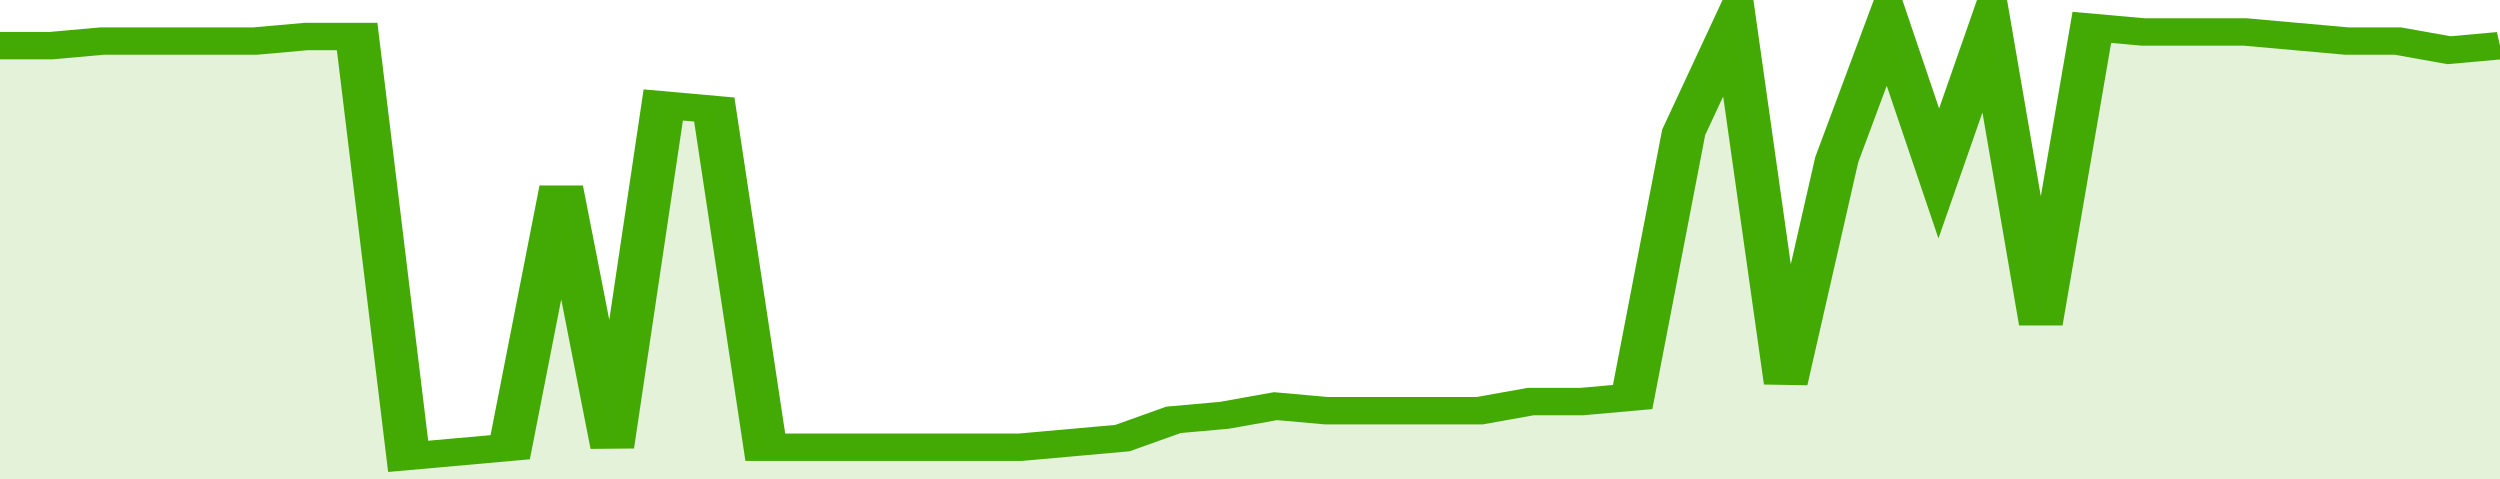
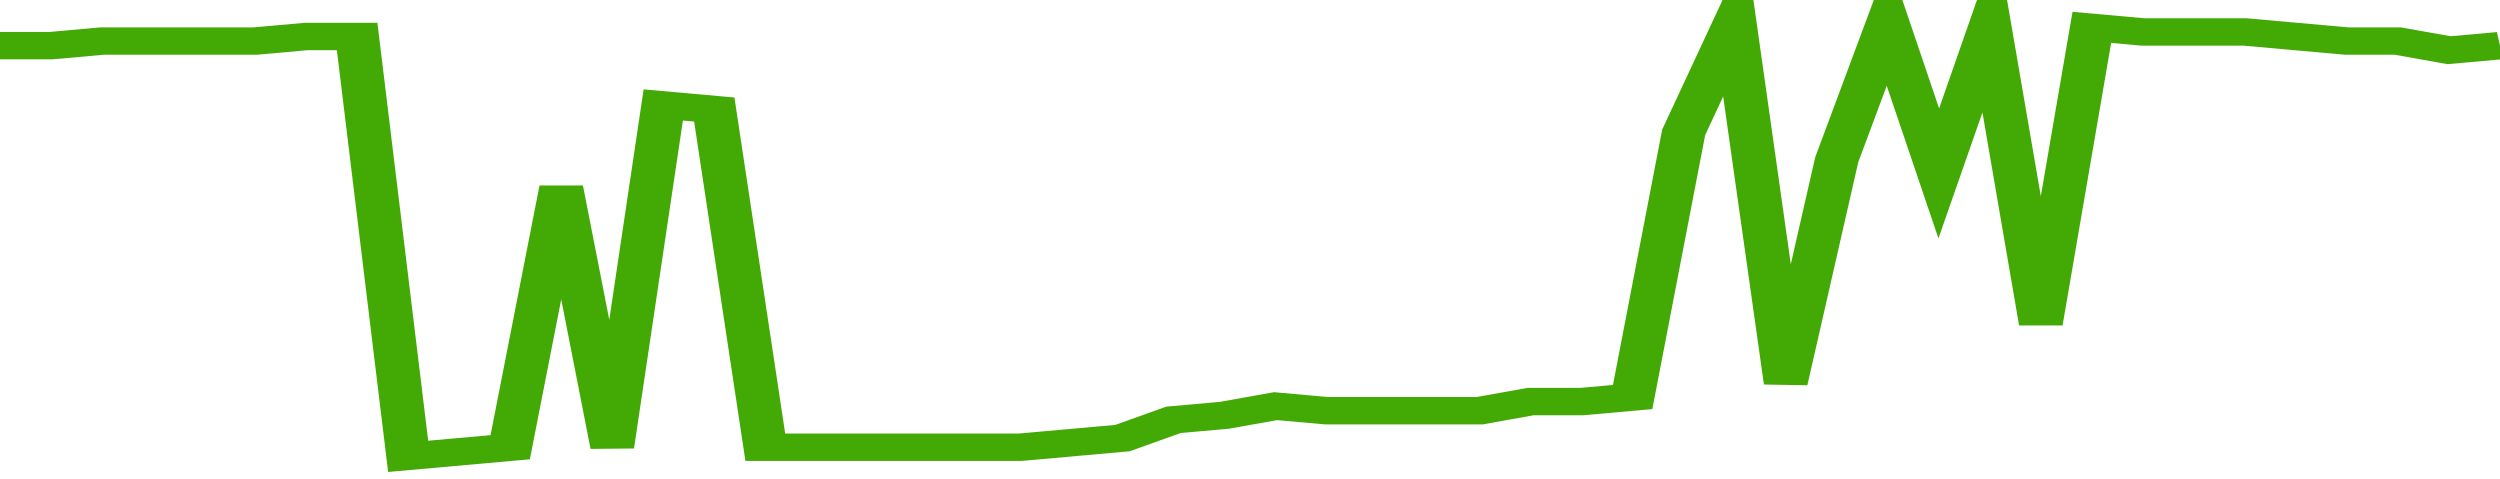
<svg xmlns="http://www.w3.org/2000/svg" viewBox="0 0 343 105" width="120" height="23" preserveAspectRatio="none">
  <polyline fill="none" stroke="#43AA05" stroke-width="6" points="0, 10 7, 10 14, 9 21, 9 28, 9 35, 9 42, 8 49, 8 56, 100 63, 99 70, 98 77, 41 84, 98 91, 23 98, 24 105, 98 112, 98 119, 98 126, 98 133, 98 140, 98 147, 97 154, 96 161, 92 168, 91 175, 89 182, 90 189, 90 196, 90 203, 90 210, 88 217, 88 224, 87 231, 29 238, 5 245, 84 252, 35 259, 5 266, 38 273, 6 280, 71 287, 6 294, 7 301, 7 308, 7 315, 8 322, 9 329, 9 336, 11 343, 10 343, 10 "> </polyline>
-   <polygon fill="#43AA05" opacity="0.15" points="0, 105 0, 10 7, 10 14, 9 21, 9 28, 9 35, 9 42, 8 49, 8 56, 100 63, 99 70, 98 77, 41 84, 98 91, 23 98, 24 105, 98 112, 98 119, 98 126, 98 133, 98 140, 98 147, 97 154, 96 161, 92 168, 91 175, 89 182, 90 189, 90 196, 90 203, 90 210, 88 217, 88 224, 87 231, 29 238, 5 245, 84 252, 35 259, 5 266, 38 273, 6 280, 71 287, 6 294, 7 301, 7 308, 7 315, 8 322, 9 329, 9 336, 11 343, 10 343, 105 " />
</svg>